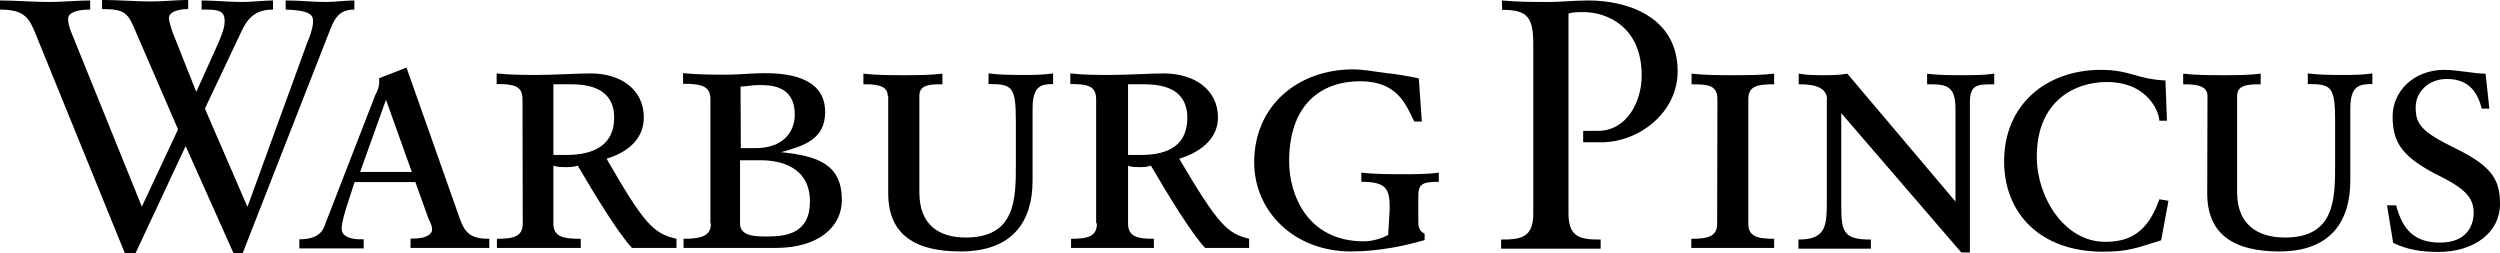
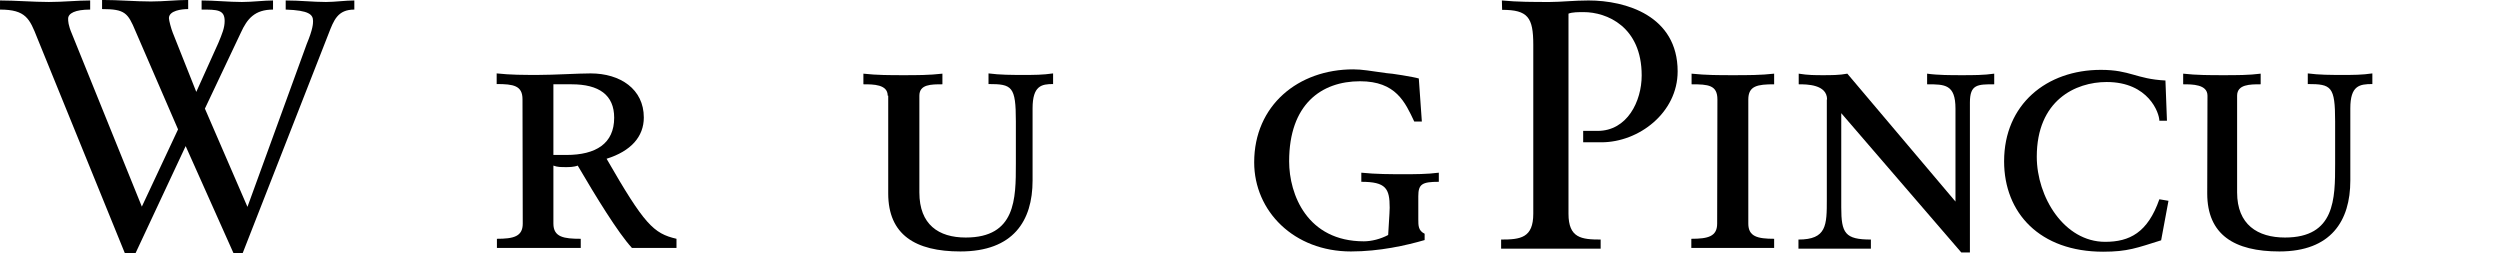
<svg xmlns="http://www.w3.org/2000/svg" enable-background="new 0 0 987.1 100" height="100" viewBox="0 0 987.1 100" width="987.1">
  <g transform="translate(80.102 -139.016)">
    <path d="m-9.8 190.1-16.8-38.8c-3-7.2-4.2-8.7-13.2-8.7v-3.6c6.6 0 13.2.6 19.3.6 5.1 0 10.2-.6 14.7-.6v3.6c-2.6 0-7.6.6-7.6 3.6 0 .9.9 4.2 1.5 5.7l9.3 23.4 8.7-19.3c1.5-3.6 2.5-6 2.5-8.7 0-4.5-3-4.5-9.1-4.5v-3.6c5.1 0 10.8.6 15.9.6 4.2 0 8.7-.6 12.3-.6v3.6c-7.2 0-10.2 3.6-12.7 9.1l-14.2 30 16.8 38.8 23.4-64.3c2.5-6 2.5-8.1 2.5-9.1 0-2.5-1.5-4.2-10.8-4.5v-3.6c5.7 0 10.8.6 15.9.6 3.6 0 7.6-.6 11.2-.6v3.6c-6.6 0-8.1 4.2-10.2 9.6l-33.9 86.6h-3.6l-18.9-42.3-19.8 42.3h-4.2l-34.6-85c-3-7.6-4.5-11.2-14.7-11.2v-3.6c6 0 13.2.6 19.3.6 5.7 0 11.2-.6 16.3-.6v3.6c-6 0-8.7 1.5-8.7 3.6 0 .9 0 2.5 1.5 6l27.6 68.2z" />
-     <path d="m82.5 206.9h-20.4l10.2-28.5zm-.6 30h15.3 15.9v-3.6c-7.2 0-9.6-2.1-11.7-8.1l-21-59.5-10.8 4.2v2.1c0 .9-.6 3-1.5 4.5l-19.8 51c-.9 3-3 6-10.2 6v3.6h11.2 14.2v-3.6h-1.5c-2.5 0-7.2-.6-7.2-4.2 0-2.5 1.5-7.2 2.1-9.1l3-9.3h24l5.1 14.2c.9 2.1 1.5 3 1.5 4.5 0 2.5-3.6 3.6-7.2 3.6h-1.3v3.7z" />
    <path d="m138.4 200.3v-28h7.2c10.8 0 16.8 4.2 16.8 13.2 0 10.2-7.2 14.7-18.9 14.7h-5.1zm-12.1 27c0 5.1-3.6 6-10.2 6v3.6h16.3 16.8v-3.6c-6.6 0-10.8-.6-10.8-6v-22.9c1.5.6 3 .6 5.1.6.9 0 3 0 4.5-.6 7.2 12.3 15.9 26.5 21.4 32.5h8.9 8.7v-3.6c-9.1-2.1-12.7-5.7-27.6-31.6 9.6-3 14.7-8.7 14.7-16.3 0-11.2-9.3-17.4-21-17.4-5.1 0-14.2.6-20.8.6-5.7 0-10.8 0-16.3-.6v4.2c6.6 0 10.2.6 10.2 6z" />
-     <path d="m212.3 202.3h8.1c7.6 0 19.3 2.6 19.3 16.3 0 12.7-9.6 13.8-16.8 13.8-4.5 0-10.8 0-10.8-5.1v-25zm-11.7 25c0 5.1-4.2 6-10.8 6v3.6h18.3 18.3c16.3 0 25.9-8.1 25.9-18.9 0-14.2-9.6-17.4-24-18.9 9.1-2.5 17.4-5.1 17.4-15.9 0-14.2-15.9-15.3-24-15.3-5.1 0-9.6.6-14.7.6-5.7 0-11.2 0-17.4-.6v4.2c6.6 0 10.8.6 10.8 6v49.1zm11.7-54.1c2.1 0 4.2-.6 7.2-.6 4.5 0 14.2 0 14.2 11.7 0 7.2-5.1 13.2-15.3 13.2h-6z" />
    <path d="m270.4 176.8c0-4.5-5.7-4.5-9.6-4.5v-4.2c5.1.6 10.8.6 15.9.6s10.2 0 15.3-.6v4.2c-4.5 0-9.1 0-9.1 4.5v38.2c0 12.7 7.6 17.8 18.3 17.8 19.8 0 19.8-15.3 19.8-29.1v-16.8c0-13.8-1.5-14.7-10.8-14.7v-4.2c4.5.6 9.3.6 13.8.6 4.2 0 7.6 0 11.7-.6v4.2c-4.5 0-8.1.6-8.1 9.6v28.5c0 15.9-7.6 28-28.5 28-17.8 0-28.5-6.6-28.5-22.9v-38.6z" />
-     <path d="m365.3 200.3v-28h6.6c10.8 0 16.8 4.2 16.8 13.2 0 10.2-6.6 14.7-18.3 14.7h-5.1zm-12.3 27c0 5.1-3.6 6-10.2 6v3.6h15.9 16.8v-3.6c-6 0-10.2-.6-10.2-6v-22.9c.9.6 3 .6 4.5.6s3 0 4.5-.6c7.2 12.3 15.9 26.5 21.4 32.5h9.3 8.1v-3.6c-8.7-2.1-12.3-5.7-27.6-31.6 9.6-3 15.3-8.7 15.3-16.3 0-11.2-9.6-17.4-21.4-17.4-4.5 0-14.4.6-21 .6-5.1 0-10.8 0-15.9-.6v4.2c6.6 0 10.2.6 10.2 6v49h.3z" />
    <path d="m481.3 187h-3c-3.6-7.6-7.2-15.9-21.4-15.9-15.3 0-28 9.1-28 31.6 0 13.2 7.2 31.6 29.5 31.6 3 0 6.6-.9 9.6-2.5 0-.9.6-8.7.6-10.8 0-7.6-1.5-10.2-11.2-10.2v-3.6c5.7.6 11.7.6 16.8.6 4.2 0 9.3 0 13.8-.6v3.6c-6.6 0-8.1.9-8.1 5.7v9.1c0 2.5 0 4.5 2.5 5.7v2.5c-7.2 2.1-17.8 4.5-29.1 4.5-22.5 0-38.2-15.9-38.2-35.2 0-22.5 17.4-36.7 39.1-36.7 3.6 0 6.6.6 13.2 1.5 1.5 0 10.8 1.5 12.7 2.1z" />
    <path d="m512.9 139.2c6 .6 12.7.6 18.9.6 4.5 0 9.6-.6 15.3-.6 14.7 0 35.2 6 35.2 28 0 16.3-15.3 28-30.1 28h-7.2v-4.5h5.7c11.7 0 17.4-11.7 17.4-21.9 0-19.3-13.8-25-22.9-25-2.1 0-4.5 0-6 .6v79c0 9.6 5.1 10.2 12.7 10.2v3.6h-18.9-20.4v-3.6c7.6 0 12.7-.6 12.7-10.2v-66.7c0-10.8-2.1-13.8-12.3-13.8z" />
    <path d="m598 178.3c0-5.7-3.6-6-10.2-6v-4.2c5.7.6 10.8.6 16.3.6 5.7 0 11.2 0 16.3-.6v4.2c-6.6 0-10.2.6-10.2 6v49c0 5.1 3.6 6 10.2 6v3.6h-16.4-16.3v-3.6c6.6 0 10.2-.9 10.2-6z" />
    <path d="m641.3 178.3c0-6-8.1-6-11.2-6v-4.2c3.6.6 6.6.6 9.6.6s6.6 0 9.6-.6l42.7 50.5v-36.7c0-9.6-4.2-9.6-11.2-9.6v-4.2c4.2.6 9.3.6 13.8.6 4.2 0 8.7 0 12.7-.6v4.2c-6.6 0-9.6 0-9.6 7.2v59.2h-3.4l-47.4-55v37.2c0 10.2 1.5 12.7 11.7 12.7v3.6h-14.2-14.4v-3.6c11.2 0 11.2-5.7 11.2-15.9v-39.4z" />
    <path d="m773.2 233.9c-9.6 3-13.2 4.5-22.9 4.5-25 0-39.1-15.3-39.1-35.7 0-22.5 16.8-36.1 38.2-36.1 11.7 0 13.8 3.6 25.5 4.2l.6 15.9h-3c0-3-4.2-15.3-20.8-15.3-12.3 0-27.6 7.2-27.6 29.5 0 15.9 10.8 33.6 27 33.6 9.6 0 16.8-3.6 21.4-16.8l3.6.6z" />
    <path d="m791.5 176.8c0-4.5-6-4.5-9.6-4.5v-4.2c5.1.6 10.8.6 15.9.6s10.2 0 14.7-.6v4.2c-4.2 0-9.3 0-9.3 4.5v38.2c0 12.7 8.1 17.8 18.9 17.8 19.8 0 19.8-15.3 19.8-29.1v-16.8c0-13.8-1.5-14.7-10.8-14.7v-4.2c4.5.6 9.1.6 13.8.6 4.2 0 7.6 0 11.7-.6v4.2c-5.1 0-8.7.6-8.7 9.6v28.5c0 15.9-7.6 28-28 28-17.8 0-28.5-6.6-28.5-22.9z" />
-     <path d="m862.4 220.1h3.6c2.5 9.6 7.2 14.7 17.4 14.7 10.8 0 13.2-7.2 13.2-11.7 0-5.7-3-9.3-12.7-14.2-15.3-7.6-19.3-13.2-19.3-24 0-9.6 8.1-18.3 20.4-18.3 5.1 0 11.7 1.5 16.3 1.5l1.5 13.8h-3c-1.5-5.7-4.5-11.7-13.8-11.7-7.2 0-12.3 5.1-12.3 11.2 0 6.6 2.1 9.6 15.9 16.3 14.7 7.2 17.4 12.7 17.4 21.9 0 11.2-10.2 18.9-24.4 18.9-6.6 0-12.3-.9-17.8-3.6z" />
  </g>
</svg>